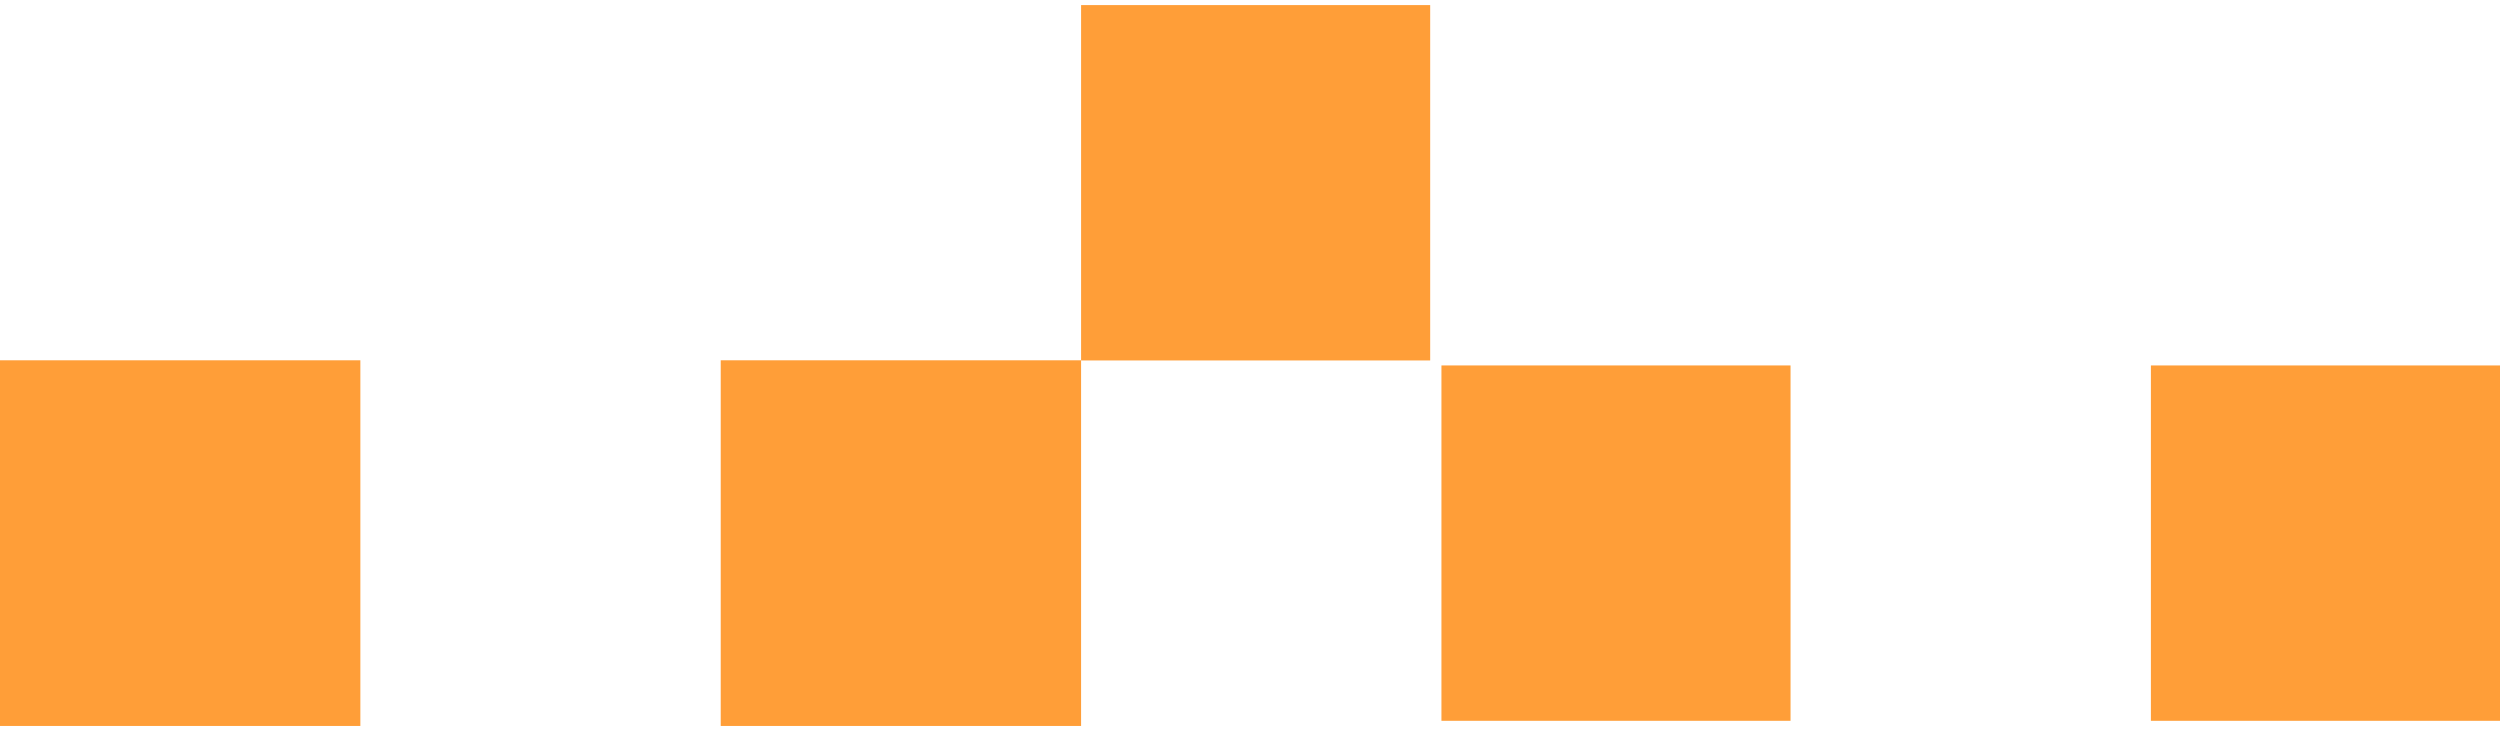
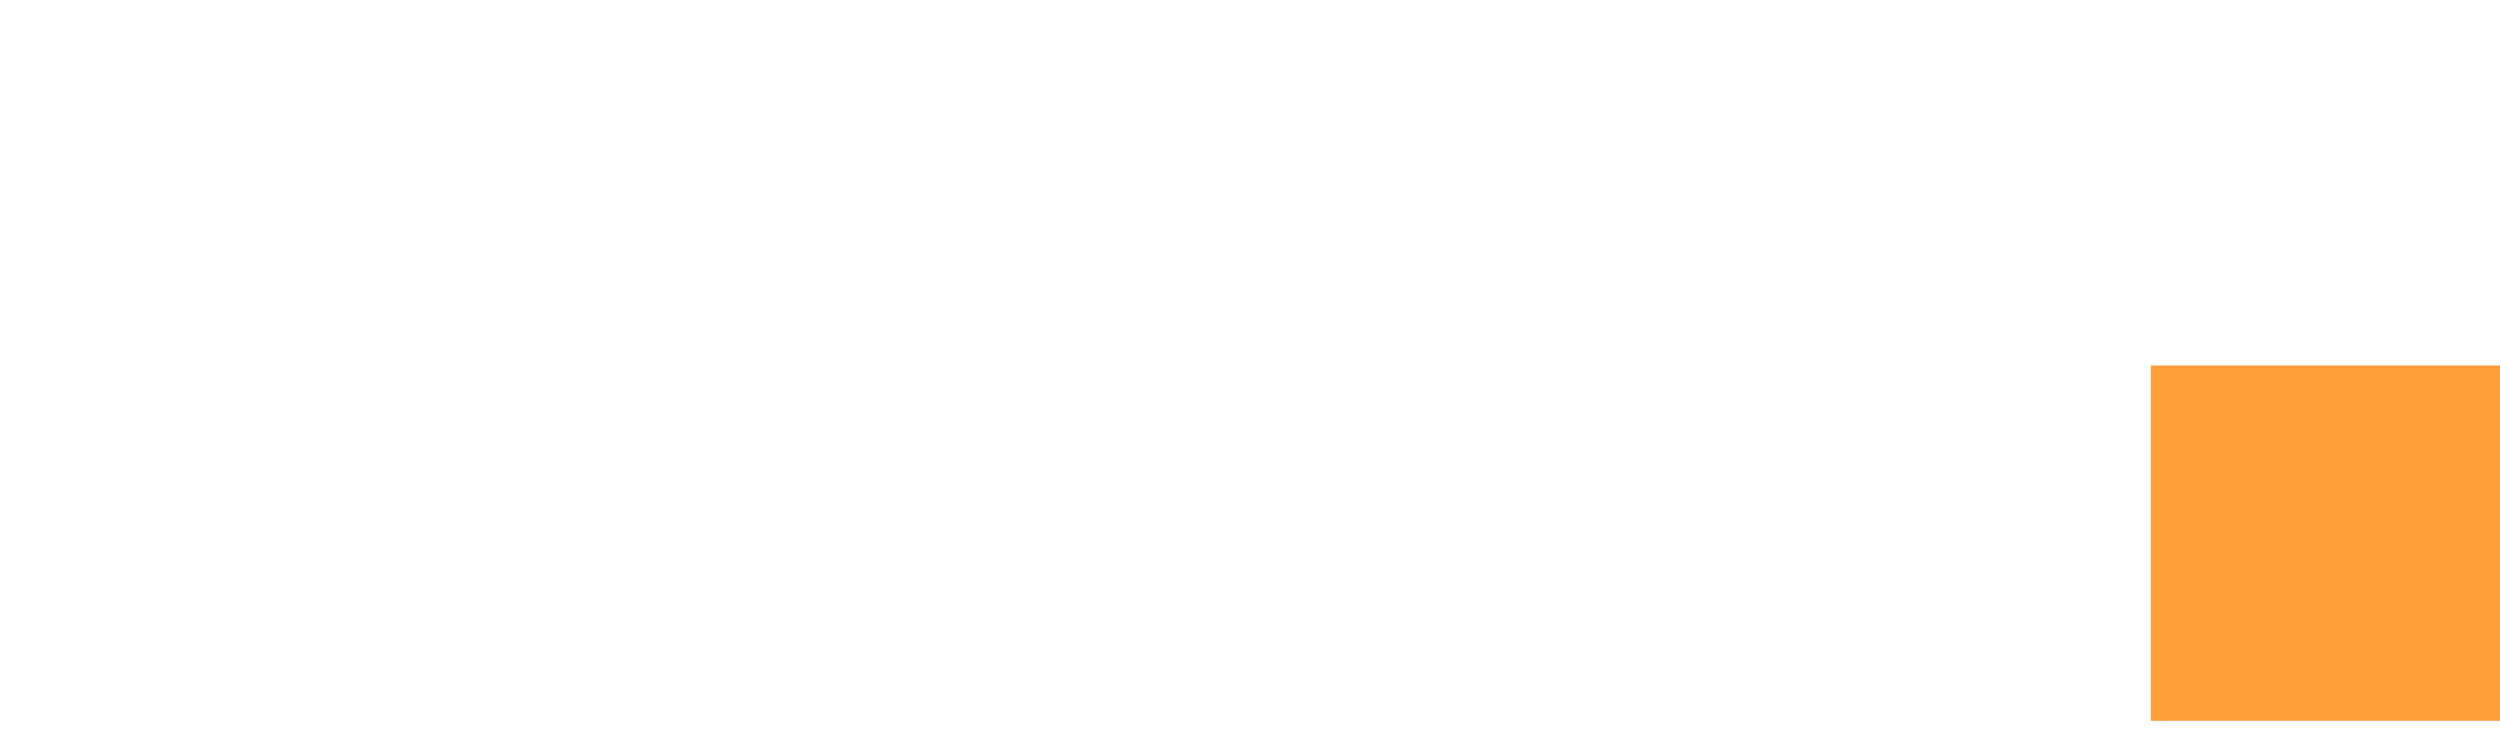
<svg xmlns="http://www.w3.org/2000/svg" width="222" height="65" viewBox="0 0 222 65" fill="none">
  <g id="Frame 46845">
-     <path id="Vector" d="M64 64.465L64 31.994L96 31.994L96 64.465L64 64.465Z" fill="#FF9E38" />
-     <path id="Vector_2" d="M1.39876e-06 64.465L0 31.994L32 31.994L32 64.465L1.39876e-06 64.465Z" fill="#FF9E38" />
-     <path id="Vector_3" d="M96 32.008L96 0.452L127 0.452L127 32.008L96 32.008Z" fill="#FF9E38" />
    <path id="Vector_4" d="M191 64.008L191 32.452L222 32.452L222 64.008L191 64.008Z" fill="#FF9E38" />
-     <path id="Vector_5" d="M159 32.451L159 64.007L128 64.007L128 32.451L159 32.451Z" fill="#FF9E38" />
  </g>
</svg>